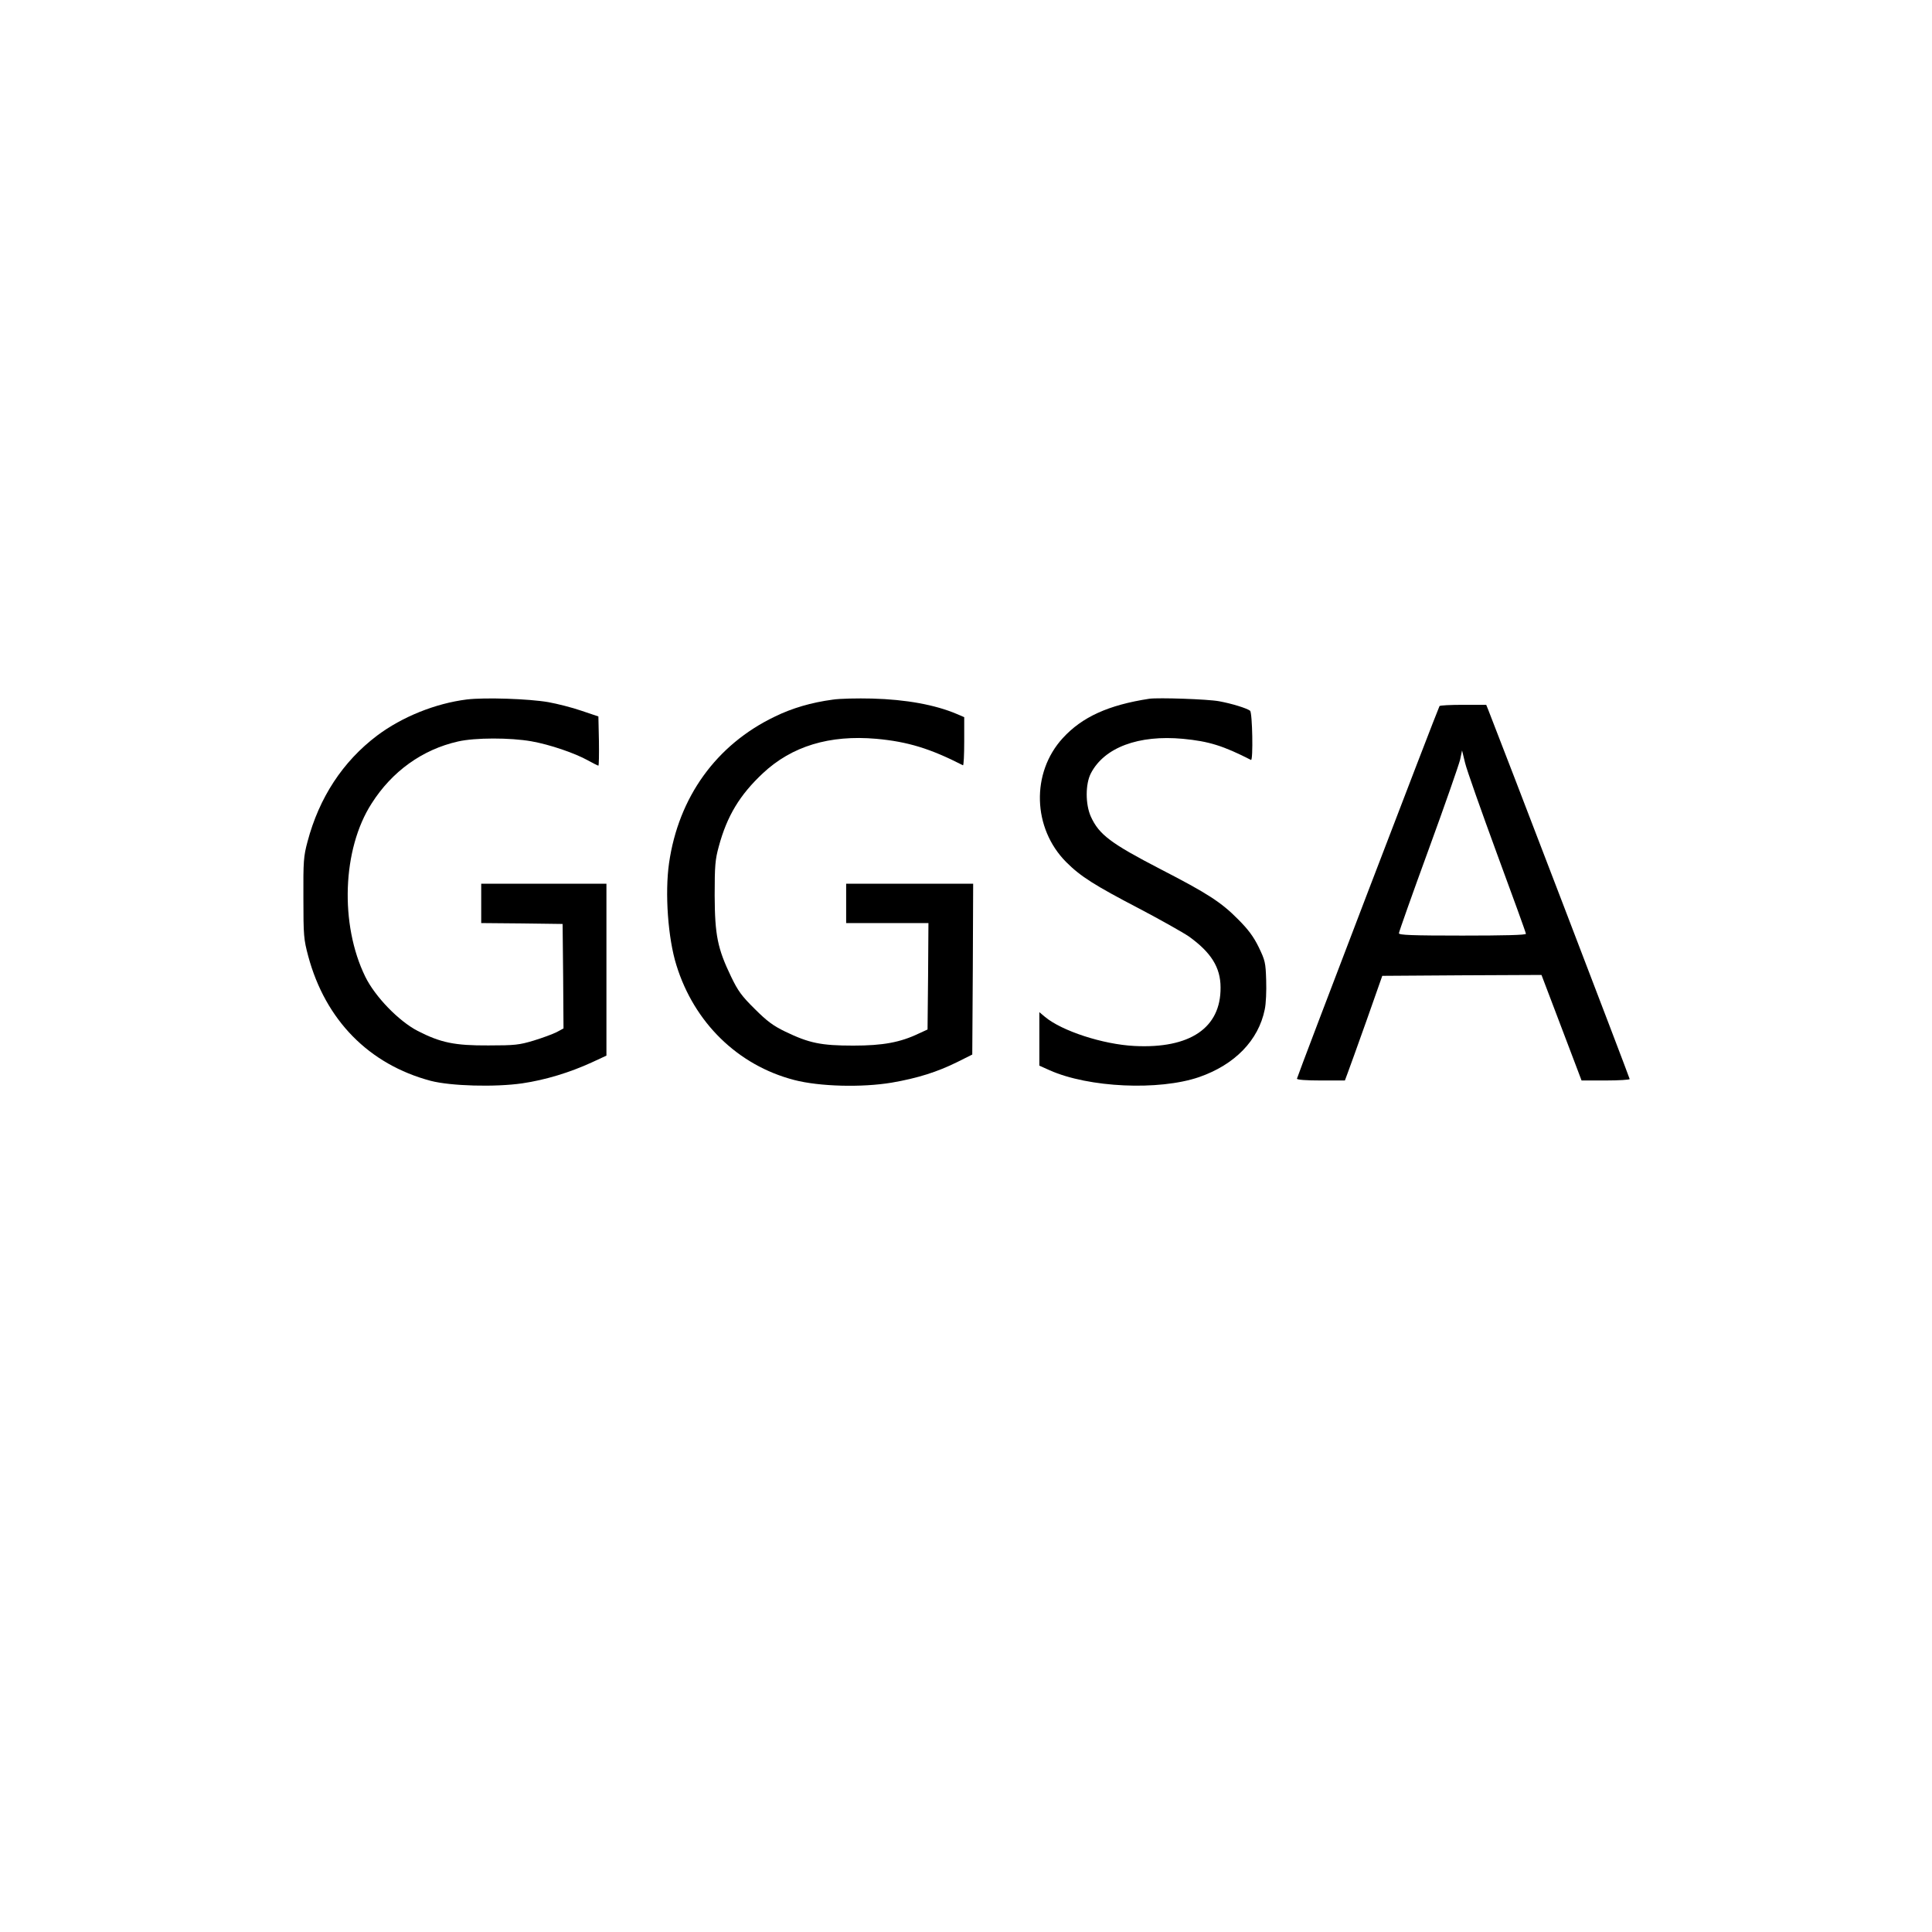
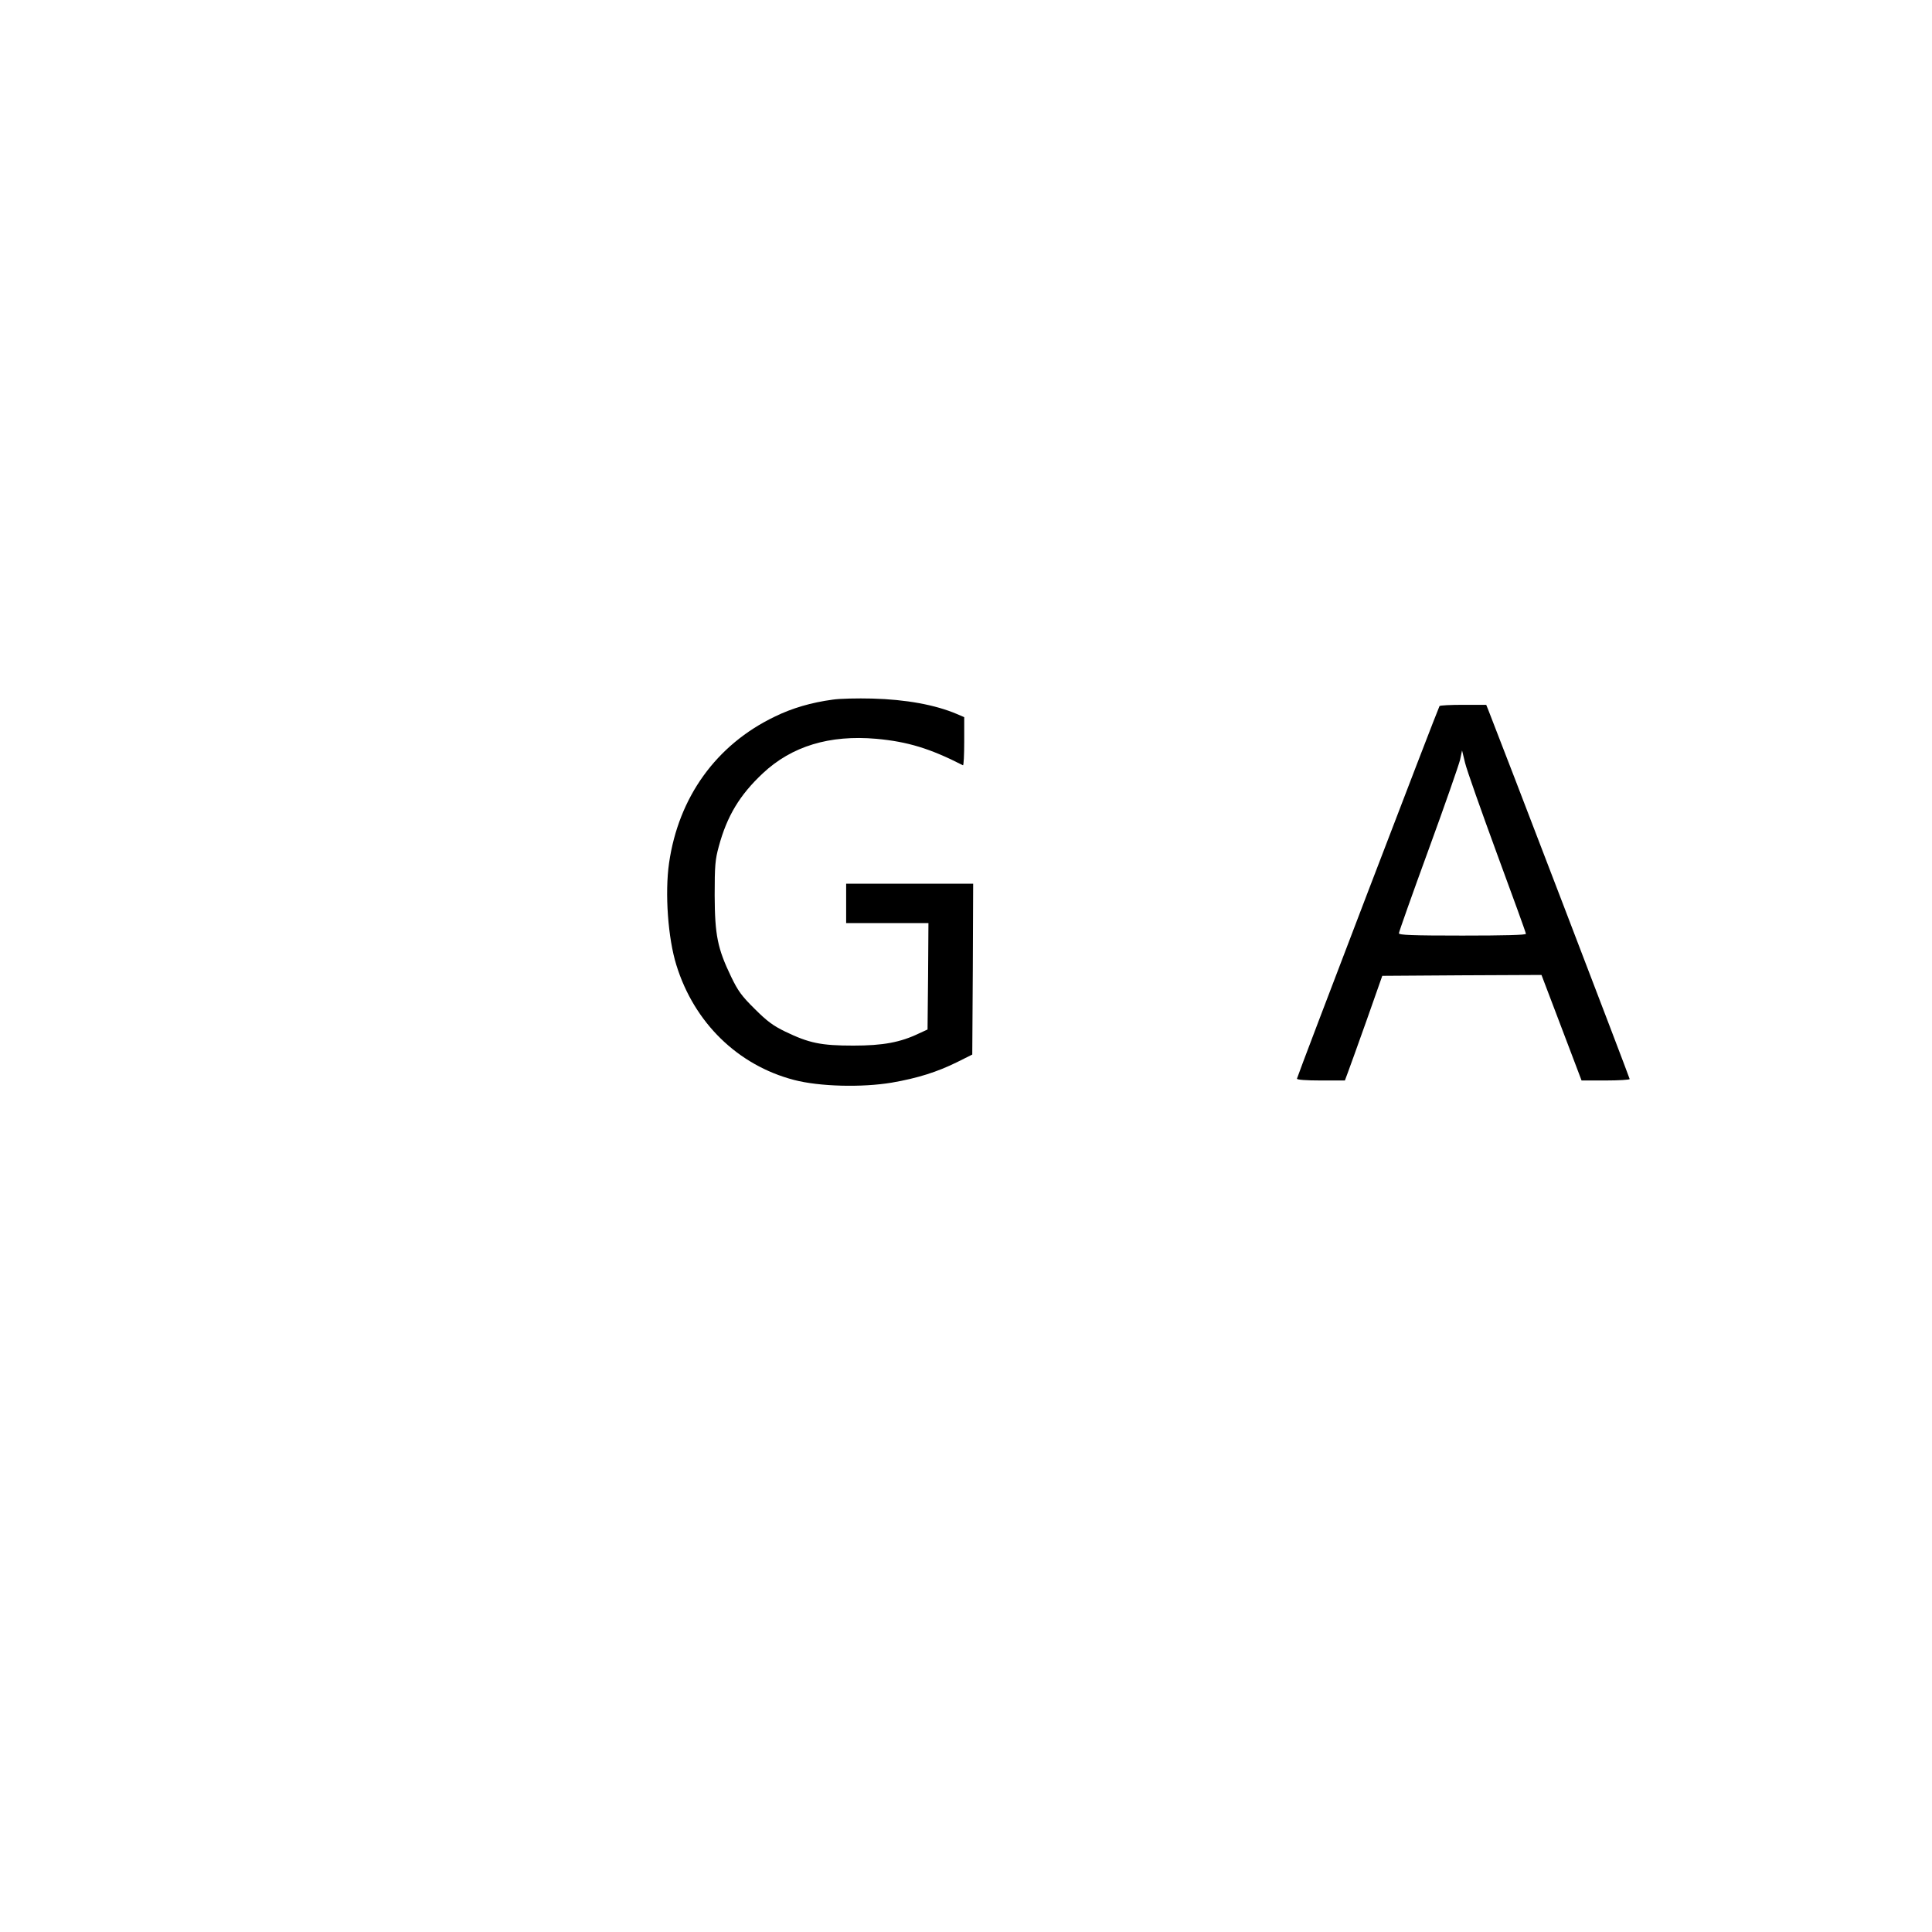
<svg xmlns="http://www.w3.org/2000/svg" data-bbox="169.58 390.355 741.42 216.596" viewBox="0 0 1080 1080" height="1440" width="1440" data-type="shape">
  <g>
-     <path d="M261 391c-17.6 2.2-36.2 9.7-50.2 20.2-19.2 14.5-32.4 34.7-38.9 59.3-2.2 8.2-2.4 10.9-2.3 31.5 0 21.2.2 23.1 2.7 32.5 9.6 35.7 33.9 60.5 68.5 69.7 11.2 2.9 35.8 3.6 51.1 1.4 13-1.9 26.7-6.1 38.9-11.7l8.2-3.8V494h-70v22l22.8.2 22.7.3.3 29.2.2 29.2-3.9 2.1c-2.2 1.1-7.9 3.2-12.8 4.7-8 2.4-10.4 2.7-25.3 2.7-18.8.1-26.6-1.5-39.5-8.1-10.6-5.5-23.8-19.1-29.3-30.3-14.3-29.2-12.9-71.3 3.5-96.8 11.4-18 28.4-30.2 48.3-34.7 9.5-2.2 29.2-2.2 41.1-.1 10.2 1.8 24.3 6.6 31.6 10.7 2.9 1.6 5.5 2.9 5.8 2.9.3 0 .4-6.2.3-13.7l-.3-13.8-9.5-3.2c-5.2-1.8-13.5-3.9-18.5-4.8-11-1.9-35.4-2.7-45.5-1.5z" />
    <path d="M465.5 391.1c-11.9 1.6-22.6 4.7-32.4 9.5-32.7 15.7-53.8 45-59.1 81.9-2.4 16.8-.6 42 4.1 57 9.9 32.1 34.3 56 65.8 64.2 14.1 3.7 37.9 4.3 54.6 1.5 14.5-2.5 25.5-6 36.6-11.5l8.4-4.2.3-47.8.2-47.7h-71v22h46l-.2 29.7-.3 29.8-4.8 2.2c-10.4 5-20.1 6.8-36.7 6.8-18.1 0-24.7-1.4-38-7.8-6.8-3.3-10.2-5.8-17.1-12.7-7.3-7.2-9.4-10.1-13.2-18-7.6-15.8-9.1-23.2-9.2-45.5 0-16.7.3-20 2.3-27.3 4.6-17.1 11.8-28.9 24.6-40.9 16.2-15.2 37.3-21.6 63.5-19.3 17.5 1.6 30 5.4 48.4 14.8.4.2.7-5.8.7-13.3v-13.6l-4.2-1.8c-12-5.1-28.3-8.1-47.3-8.6-8.2-.2-18.1 0-22 .6z" />
-     <path d="M642.5 390.6c-22.9 3.5-37.6 10.2-48.4 22-17.8 19.4-16.9 50.4 1.9 69.3 8.1 8.1 15.7 12.9 41 26.1 11.8 6.2 24.2 13.2 27.6 15.5 12.4 8.9 17.7 17.3 17.7 28.5.2 22.6-17.1 34.3-48.2 32.7-17.6-.9-40.6-8.4-50-16.3l-3.1-2.6v29.9l5.8 2.6c21.8 9.7 61 11.5 83.5 3.8 19.9-6.9 33.2-20.5 36.7-37.8.7-3.1 1-10.4.8-16.3-.3-10-.6-11.1-4.2-18.6-2.9-5.9-5.9-9.9-11.5-15.5-9.5-9.6-17.1-14.5-43.3-28-27.8-14.4-34.4-19.3-39-29.4-3.1-6.9-3.1-18.2 0-24.2 7.5-14.5 26.7-21.6 51.5-19.3 14.6 1.4 22.5 3.9 38 11.8 1.3.7.8-26.5-.5-27.5-1.8-1.4-10.2-4-17.3-5.3-6.4-1.2-34-2.1-39-1.4z" />
    <path d="M804.7 394.7C803.7 396.3 725 602 725 603c0 .6 5 1 13.4 1h13.4l1.6-4.3c.9-2.3 5.6-15.5 10.5-29.2l8.8-25 44.5-.3 44.5-.2 7.3 19.2c4 10.6 9.1 23.9 11.2 29.5l3.9 10.3h13.5c7.4 0 13.4-.4 13.4-.8 0-.7-73.5-192.5-79.1-206.5l-1.1-2.7h-12.9c-7 0-13 .3-13.2.7zm32.1 82.5c8.9 24.1 16.2 44.2 16.2 44.8 0 .7-12.2 1-35.5 1-28.3 0-35.5-.3-35.5-1.3 0-.7 7.4-21.6 16.5-46.5s17-47.6 17.7-50.5l1.1-5.2 1.7 7c.9 3.8 9 26.7 17.8 50.7z" />
  </g>
</svg>